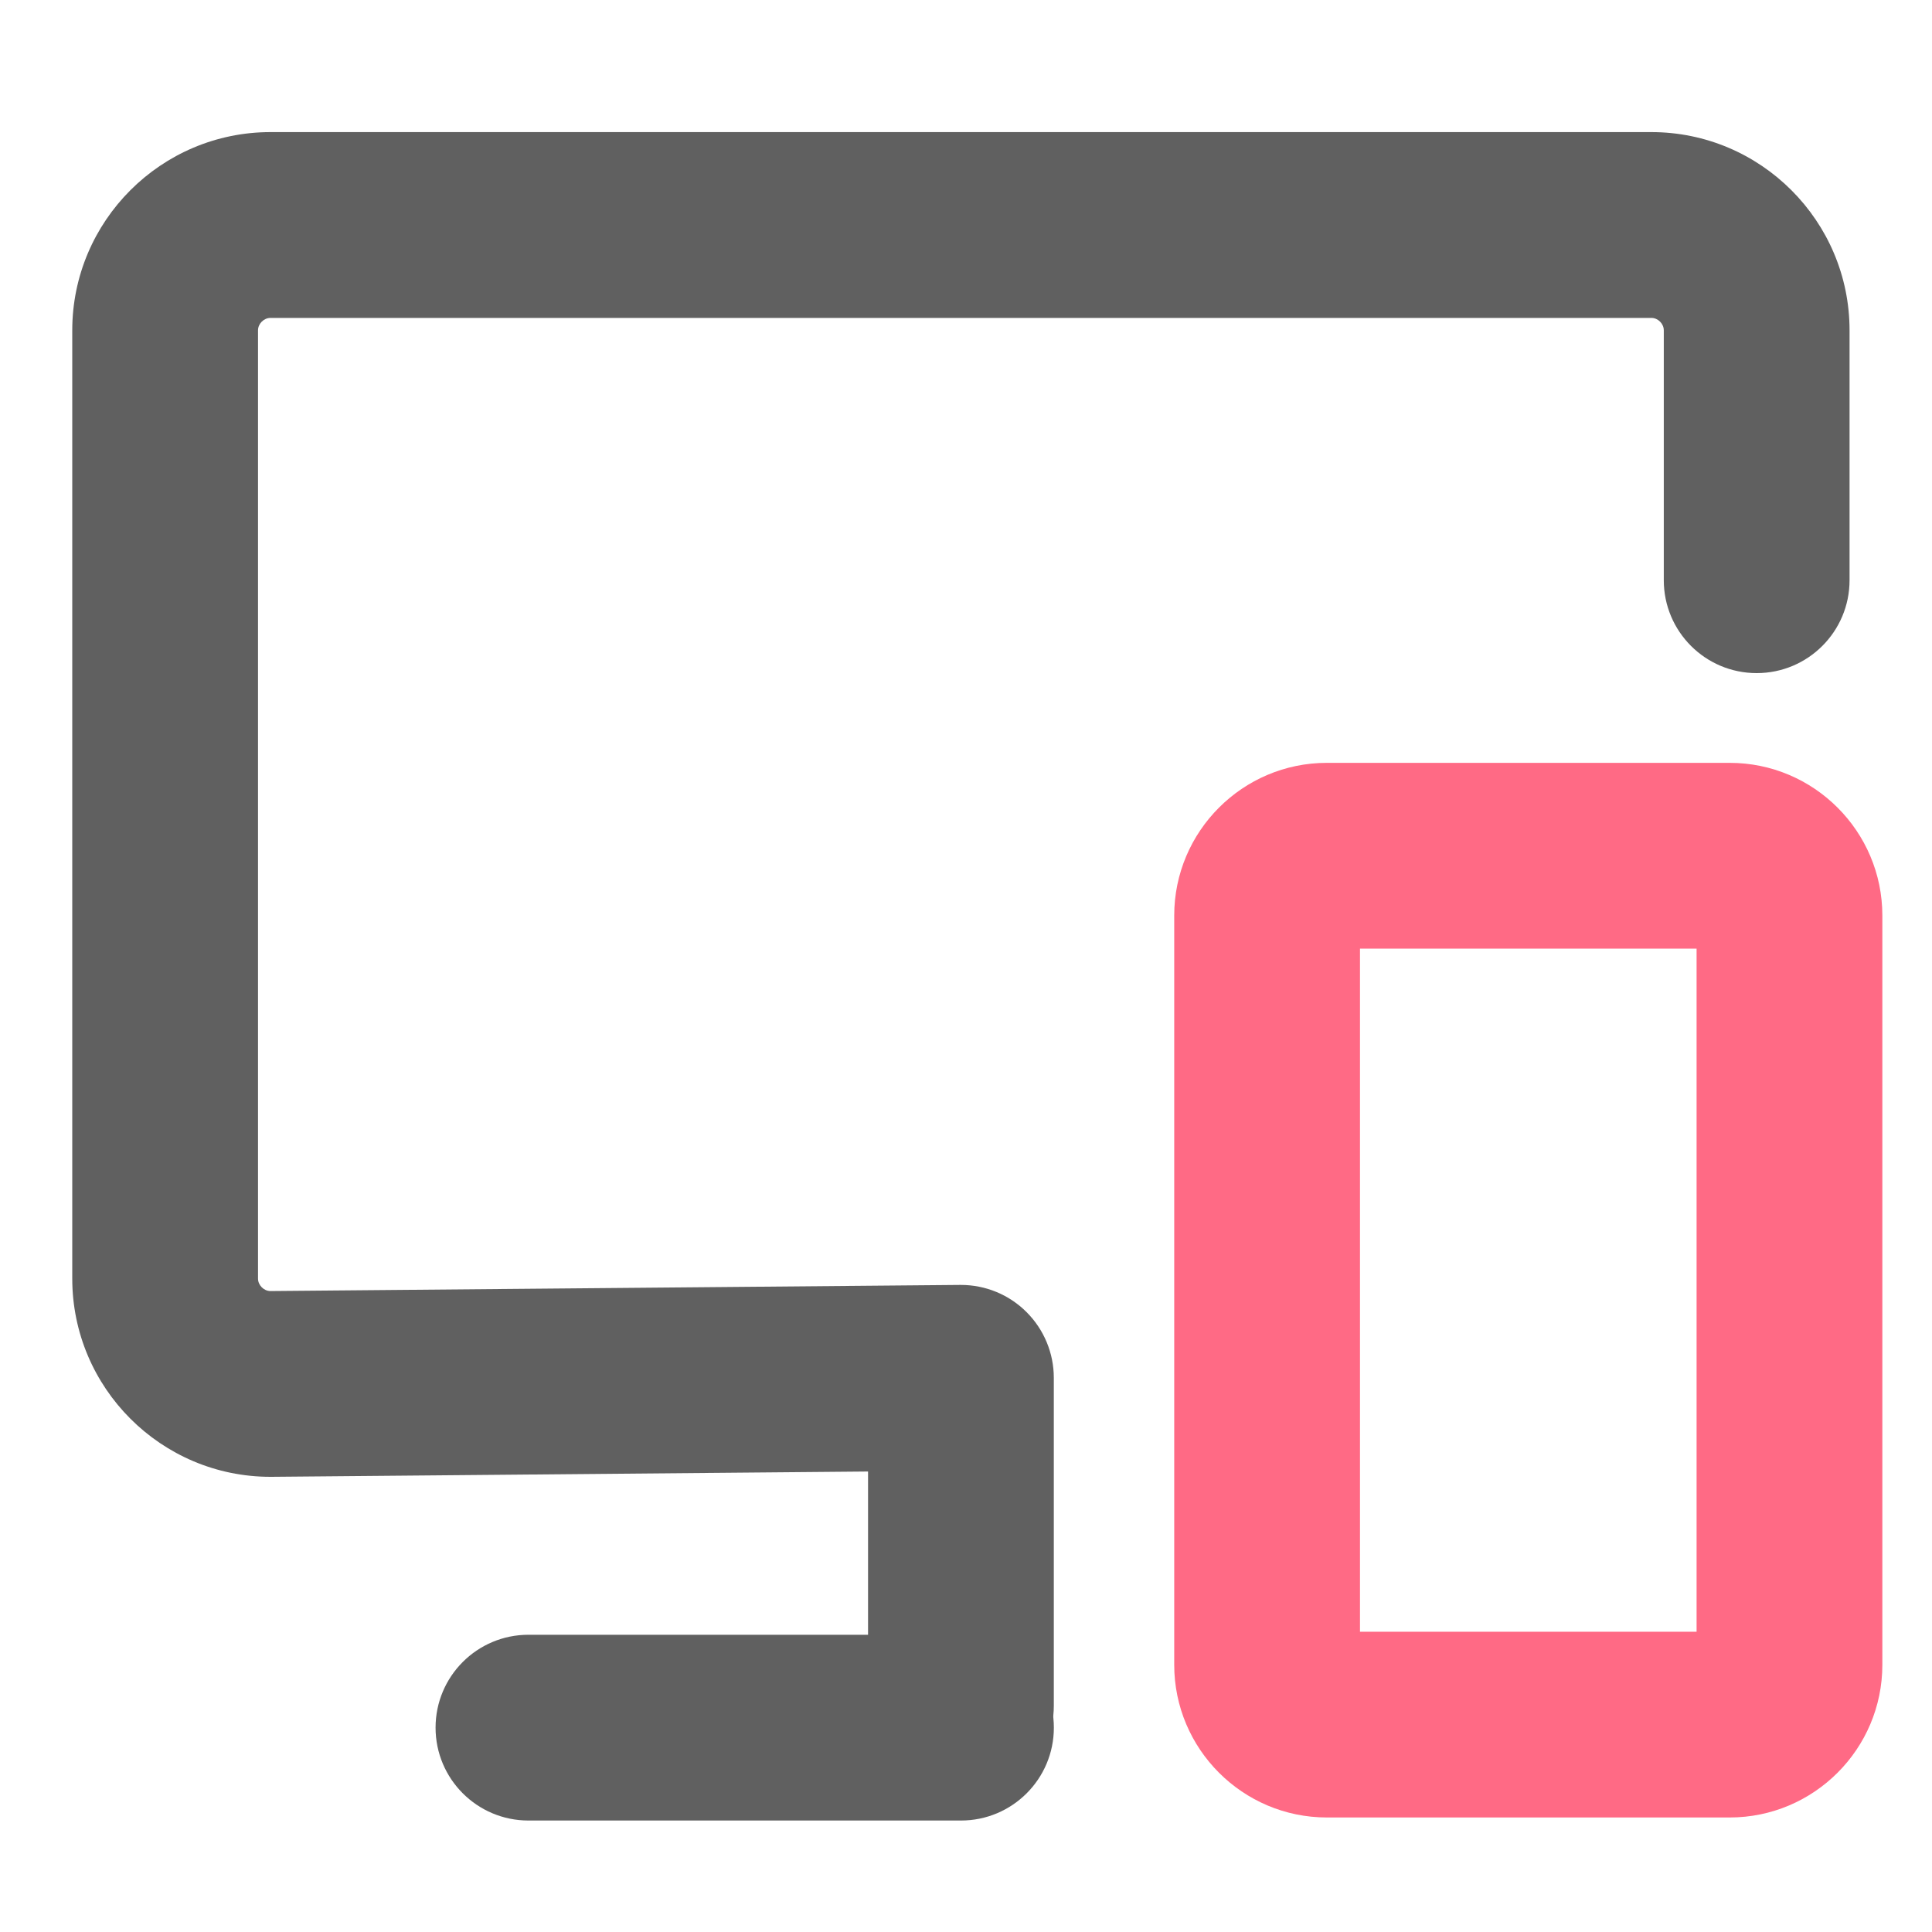
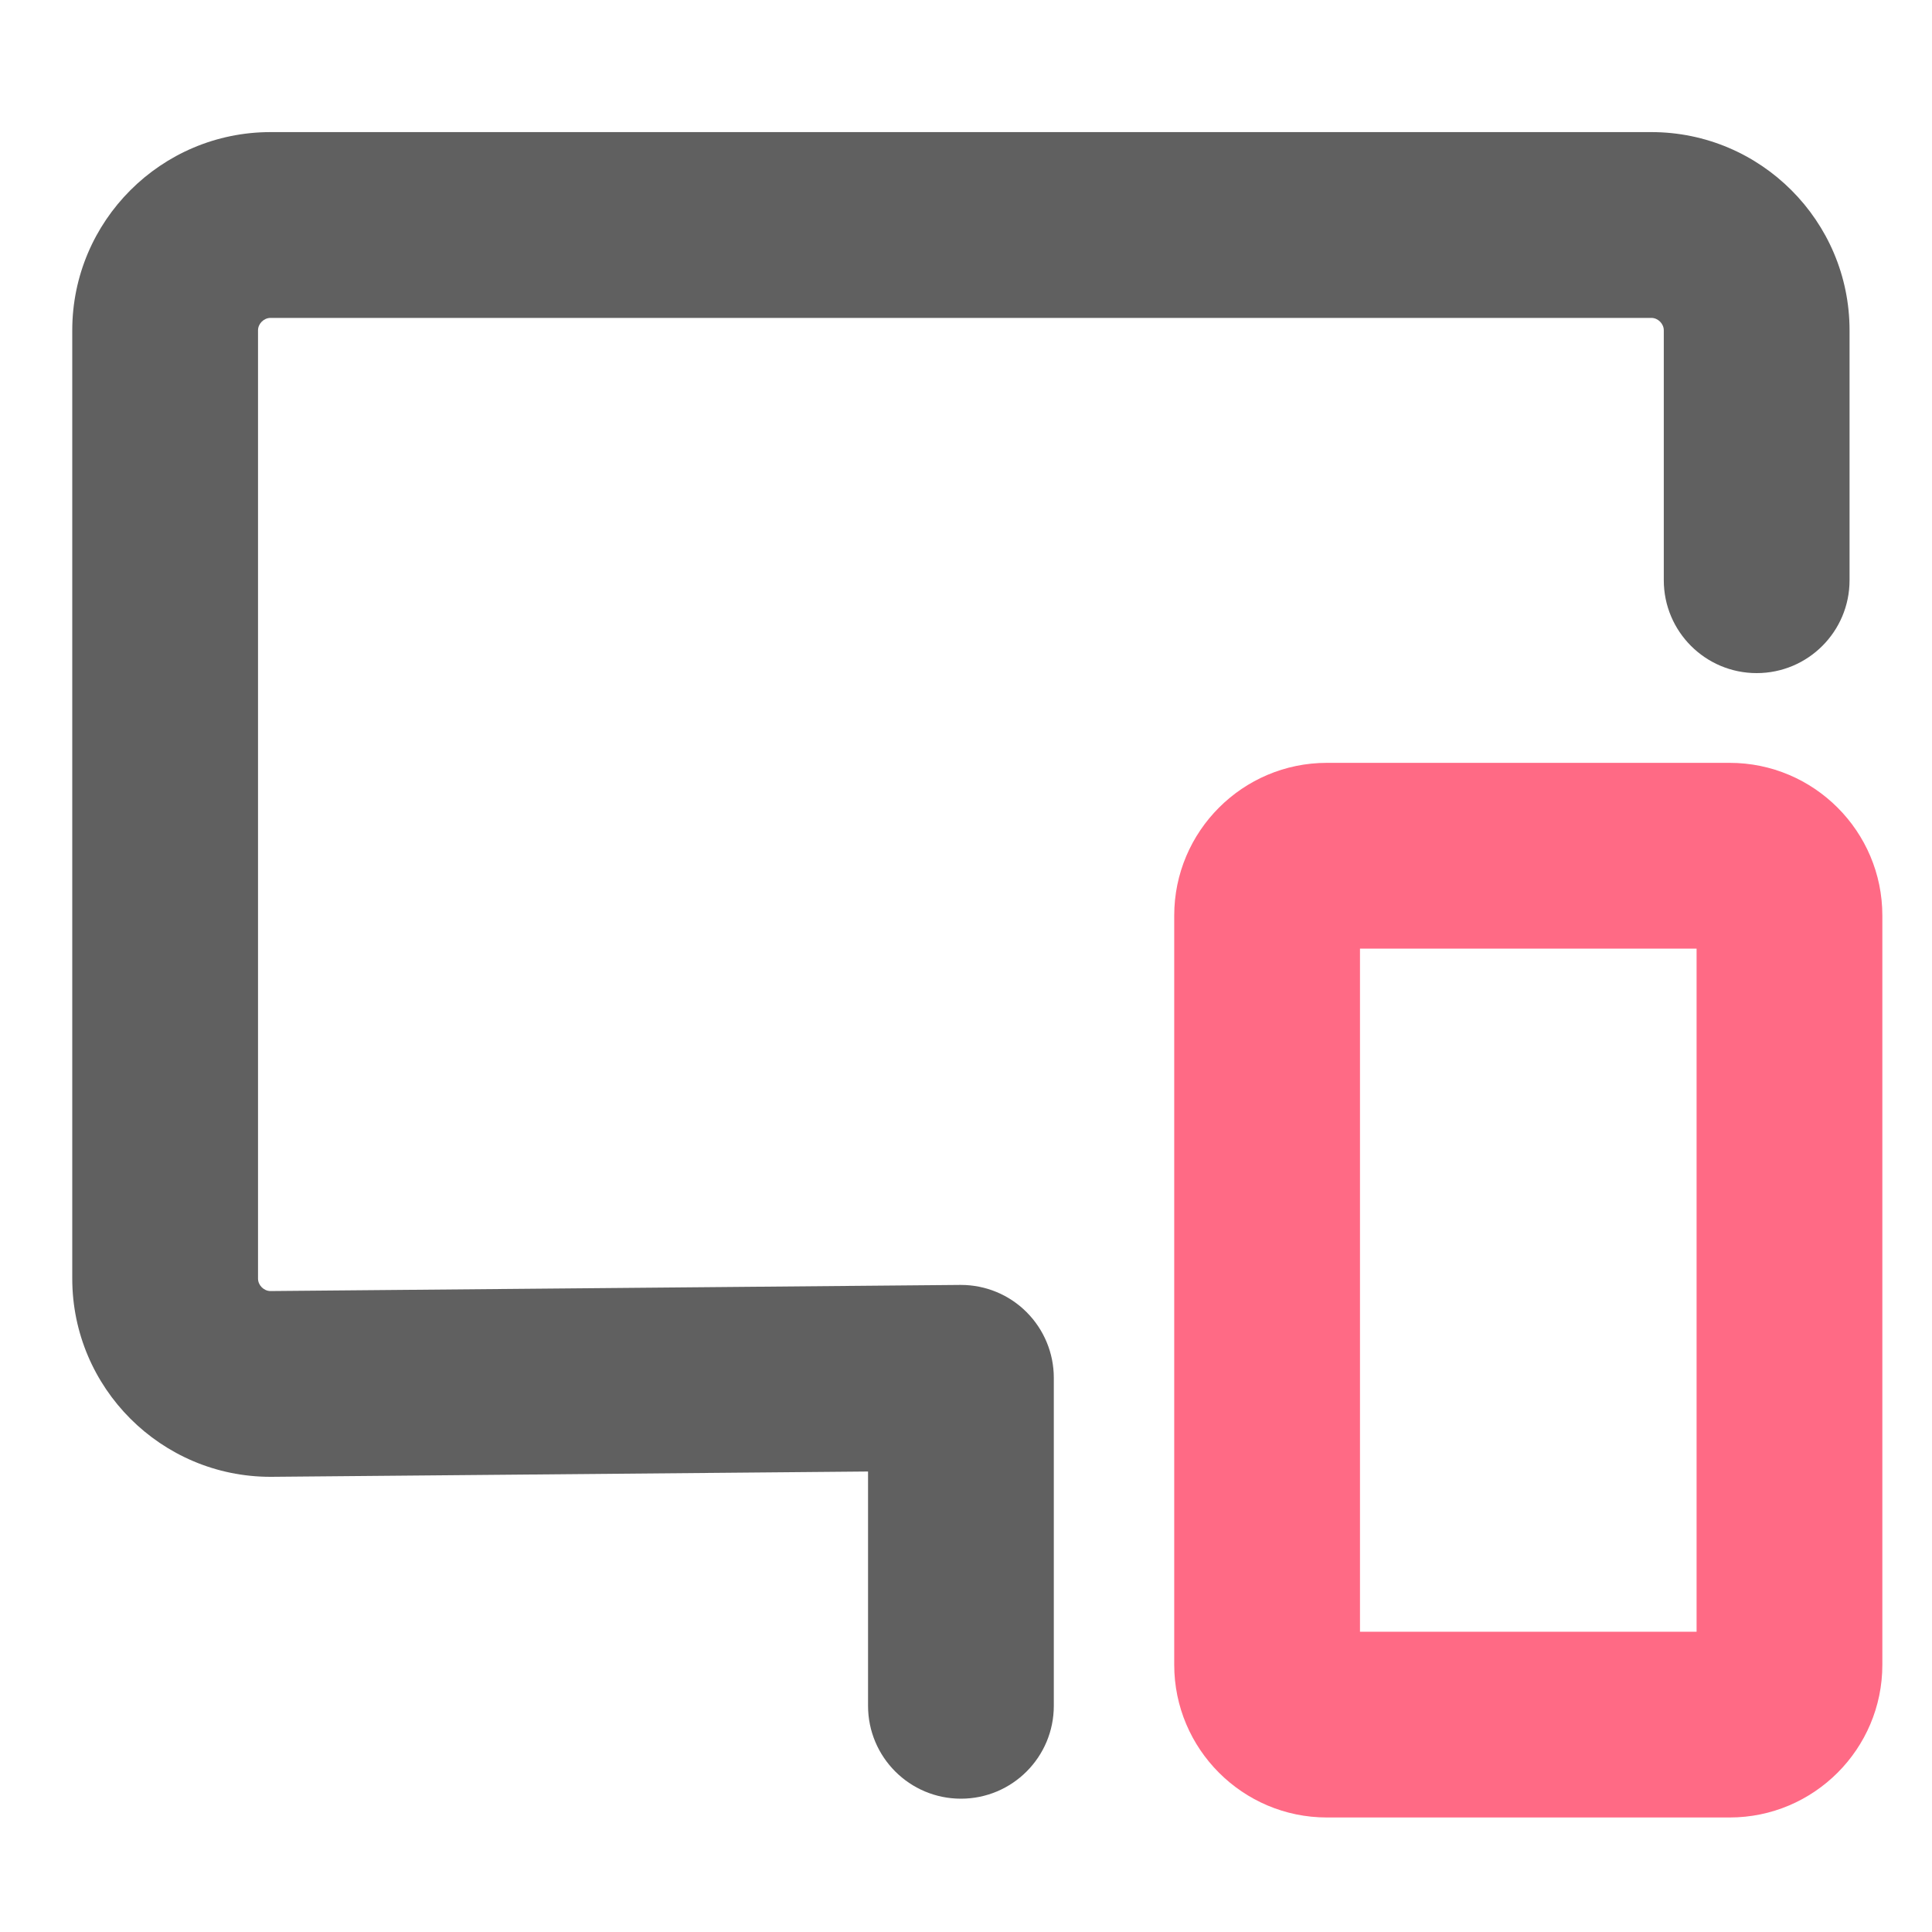
<svg xmlns="http://www.w3.org/2000/svg" width="40" height="40" viewBox="0 0 40 40" fill="none">
-   <path d="M19.896 37.692H10.941C9.879 37.692 9.018 36.831 9.018 35.769C9.018 34.707 9.879 33.846 10.941 33.846H19.896C20.958 33.846 21.819 34.707 21.819 35.769C21.819 36.831 20.958 37.692 19.896 37.692Z" fill="#606060" />
  <path d="M35.811 37.629H27.471C25.729 37.629 24.311 36.211 24.311 34.468V18.955C24.311 17.212 25.729 15.794 27.471 15.794H35.811C37.554 15.794 38.972 17.212 38.972 18.955V34.468C38.972 36.211 37.554 37.629 35.811 37.629ZM28.157 33.783H35.126V19.64H28.157V33.783Z" fill="#FF6A85" />
  <path d="M19.895 37.24C18.833 37.24 17.972 36.379 17.972 35.317V30.466L5.617 30.576H5.6C3.337 30.576 1.496 28.735 1.496 26.472V6.839C1.496 4.576 3.337 2.735 5.6 2.735H34.19C36.452 2.735 38.293 4.576 38.293 6.839V12.013C38.293 13.075 37.432 13.936 36.37 13.936C35.308 13.936 34.447 13.075 34.447 12.013V6.839C34.447 6.702 34.327 6.582 34.19 6.582H5.6C5.463 6.582 5.342 6.702 5.342 6.839V26.472C5.342 26.608 5.46 26.727 5.596 26.73L19.878 26.603L19.895 26.603C20.405 26.603 20.894 26.805 21.254 27.166C21.615 27.527 21.818 28.016 21.818 28.526V35.317C21.818 36.379 20.957 37.24 19.895 37.24Z" fill="#606060" />
</svg>